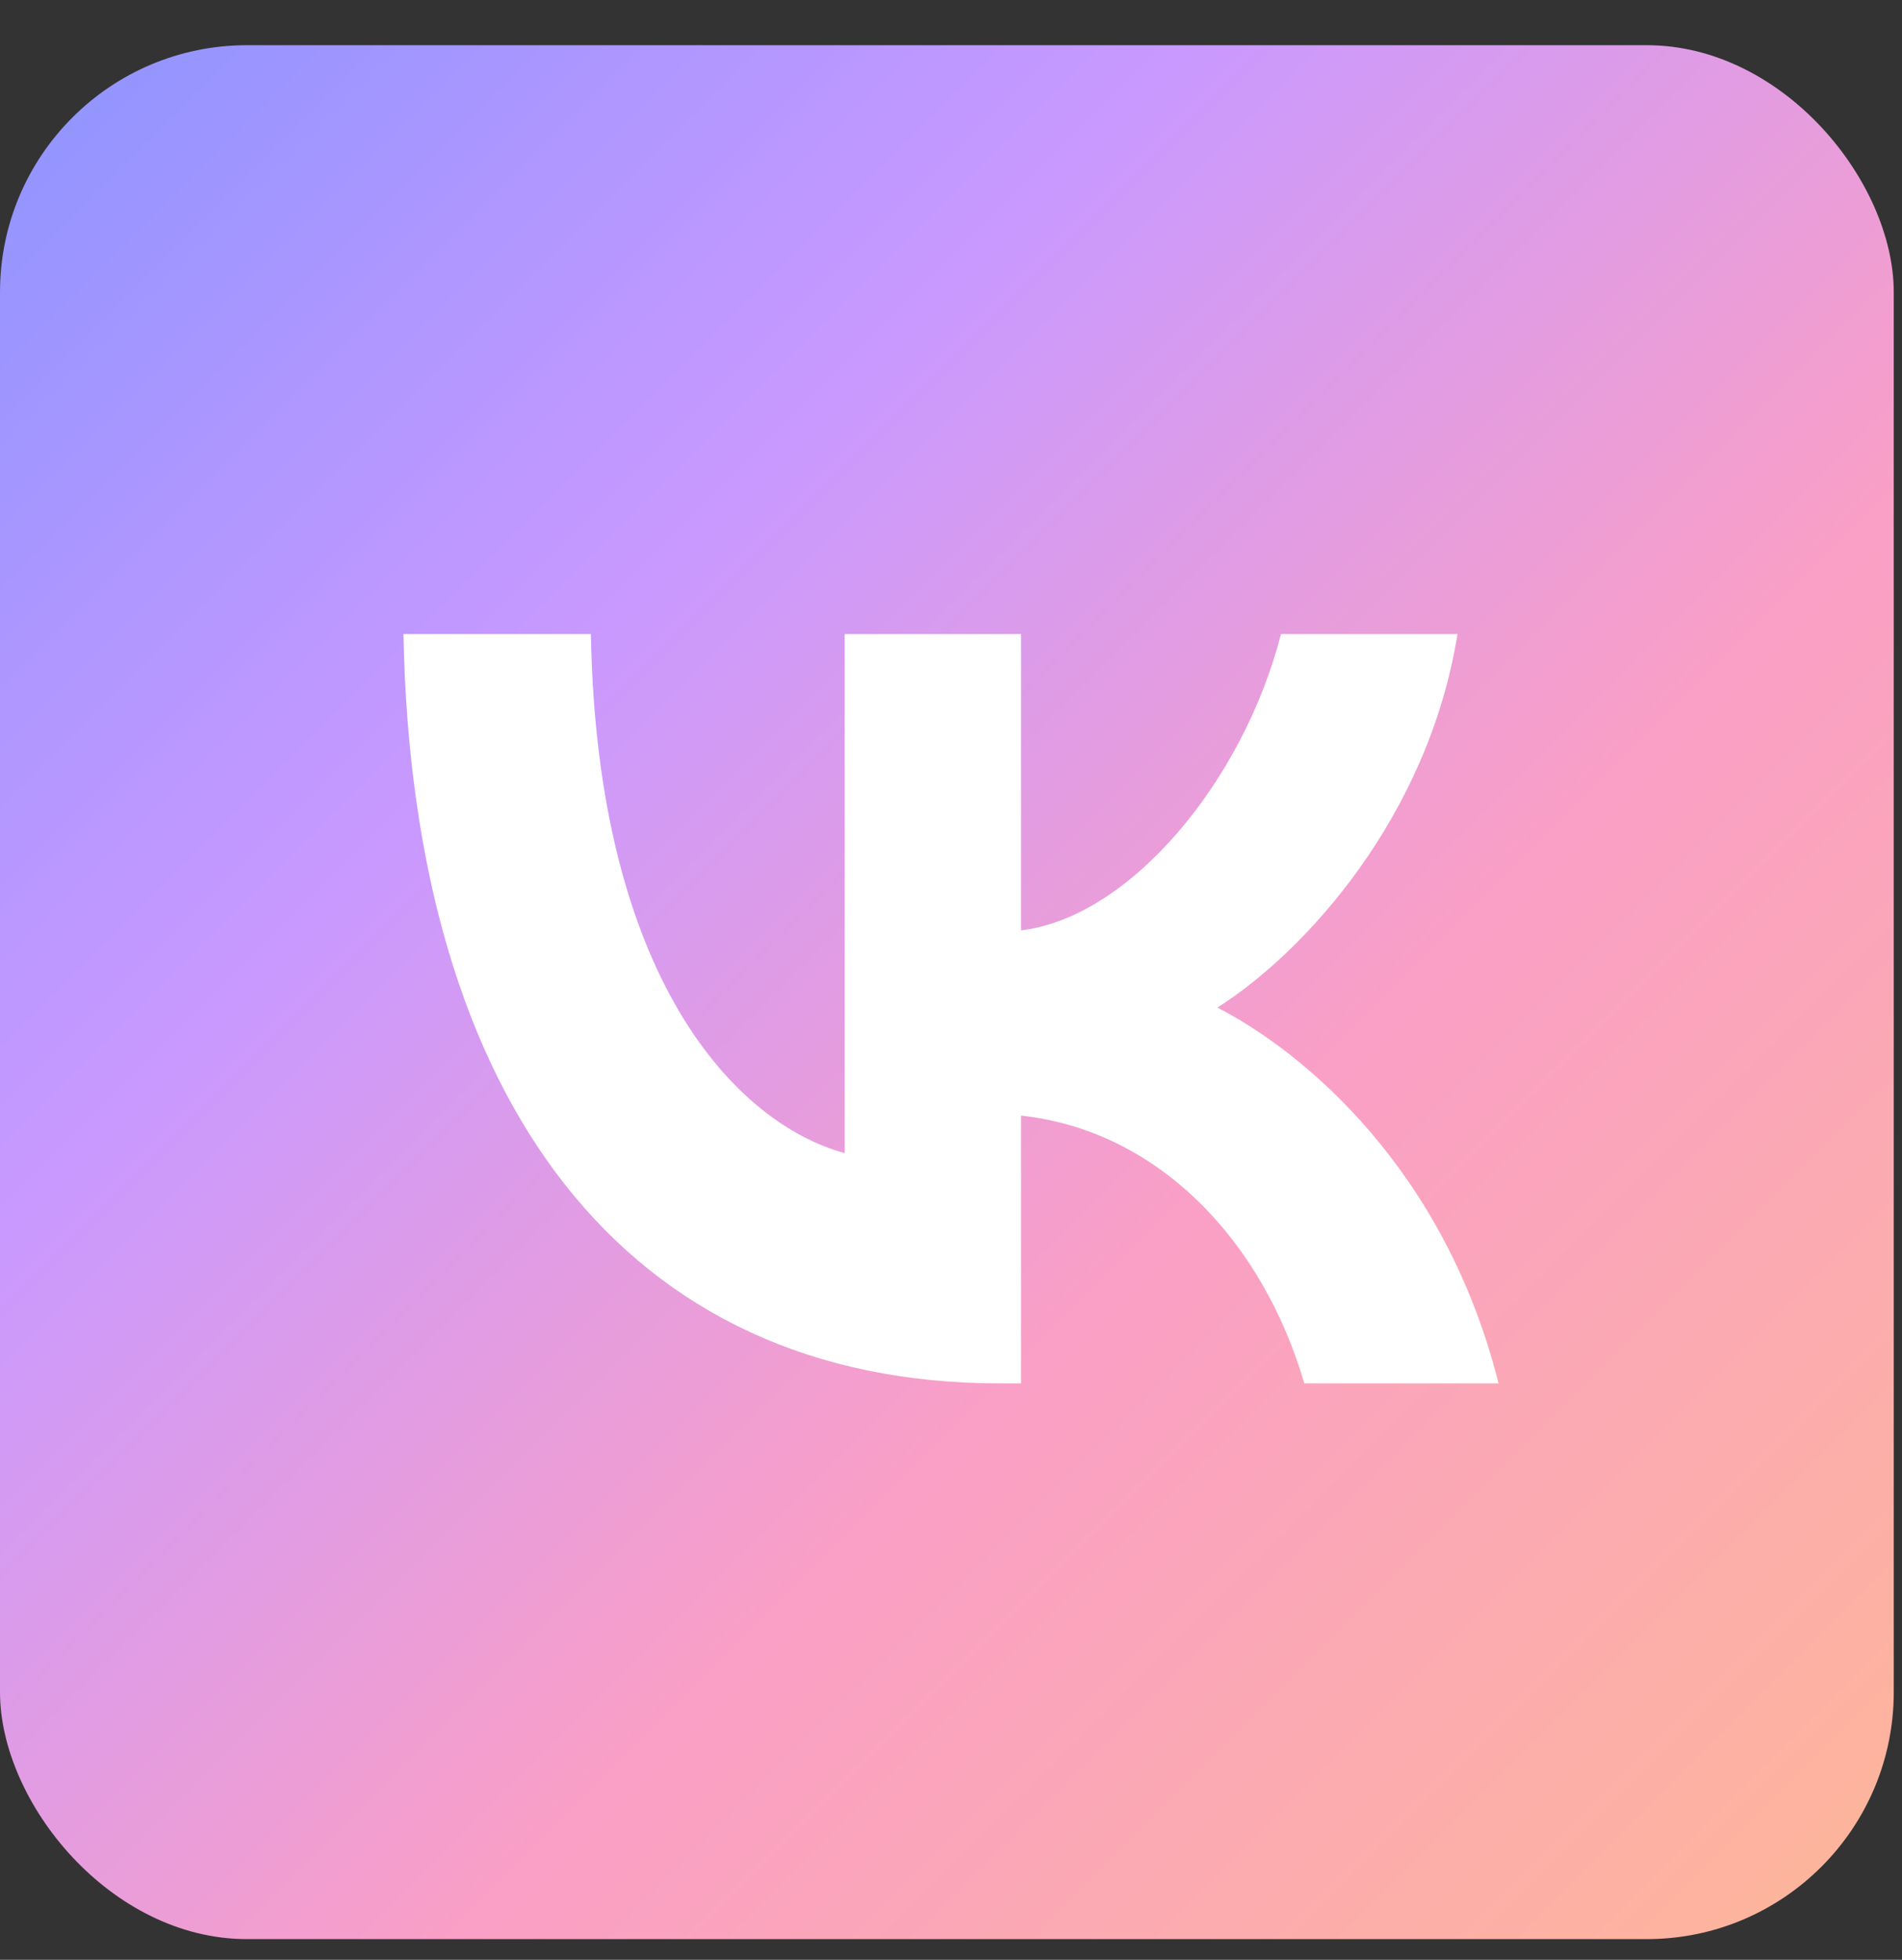
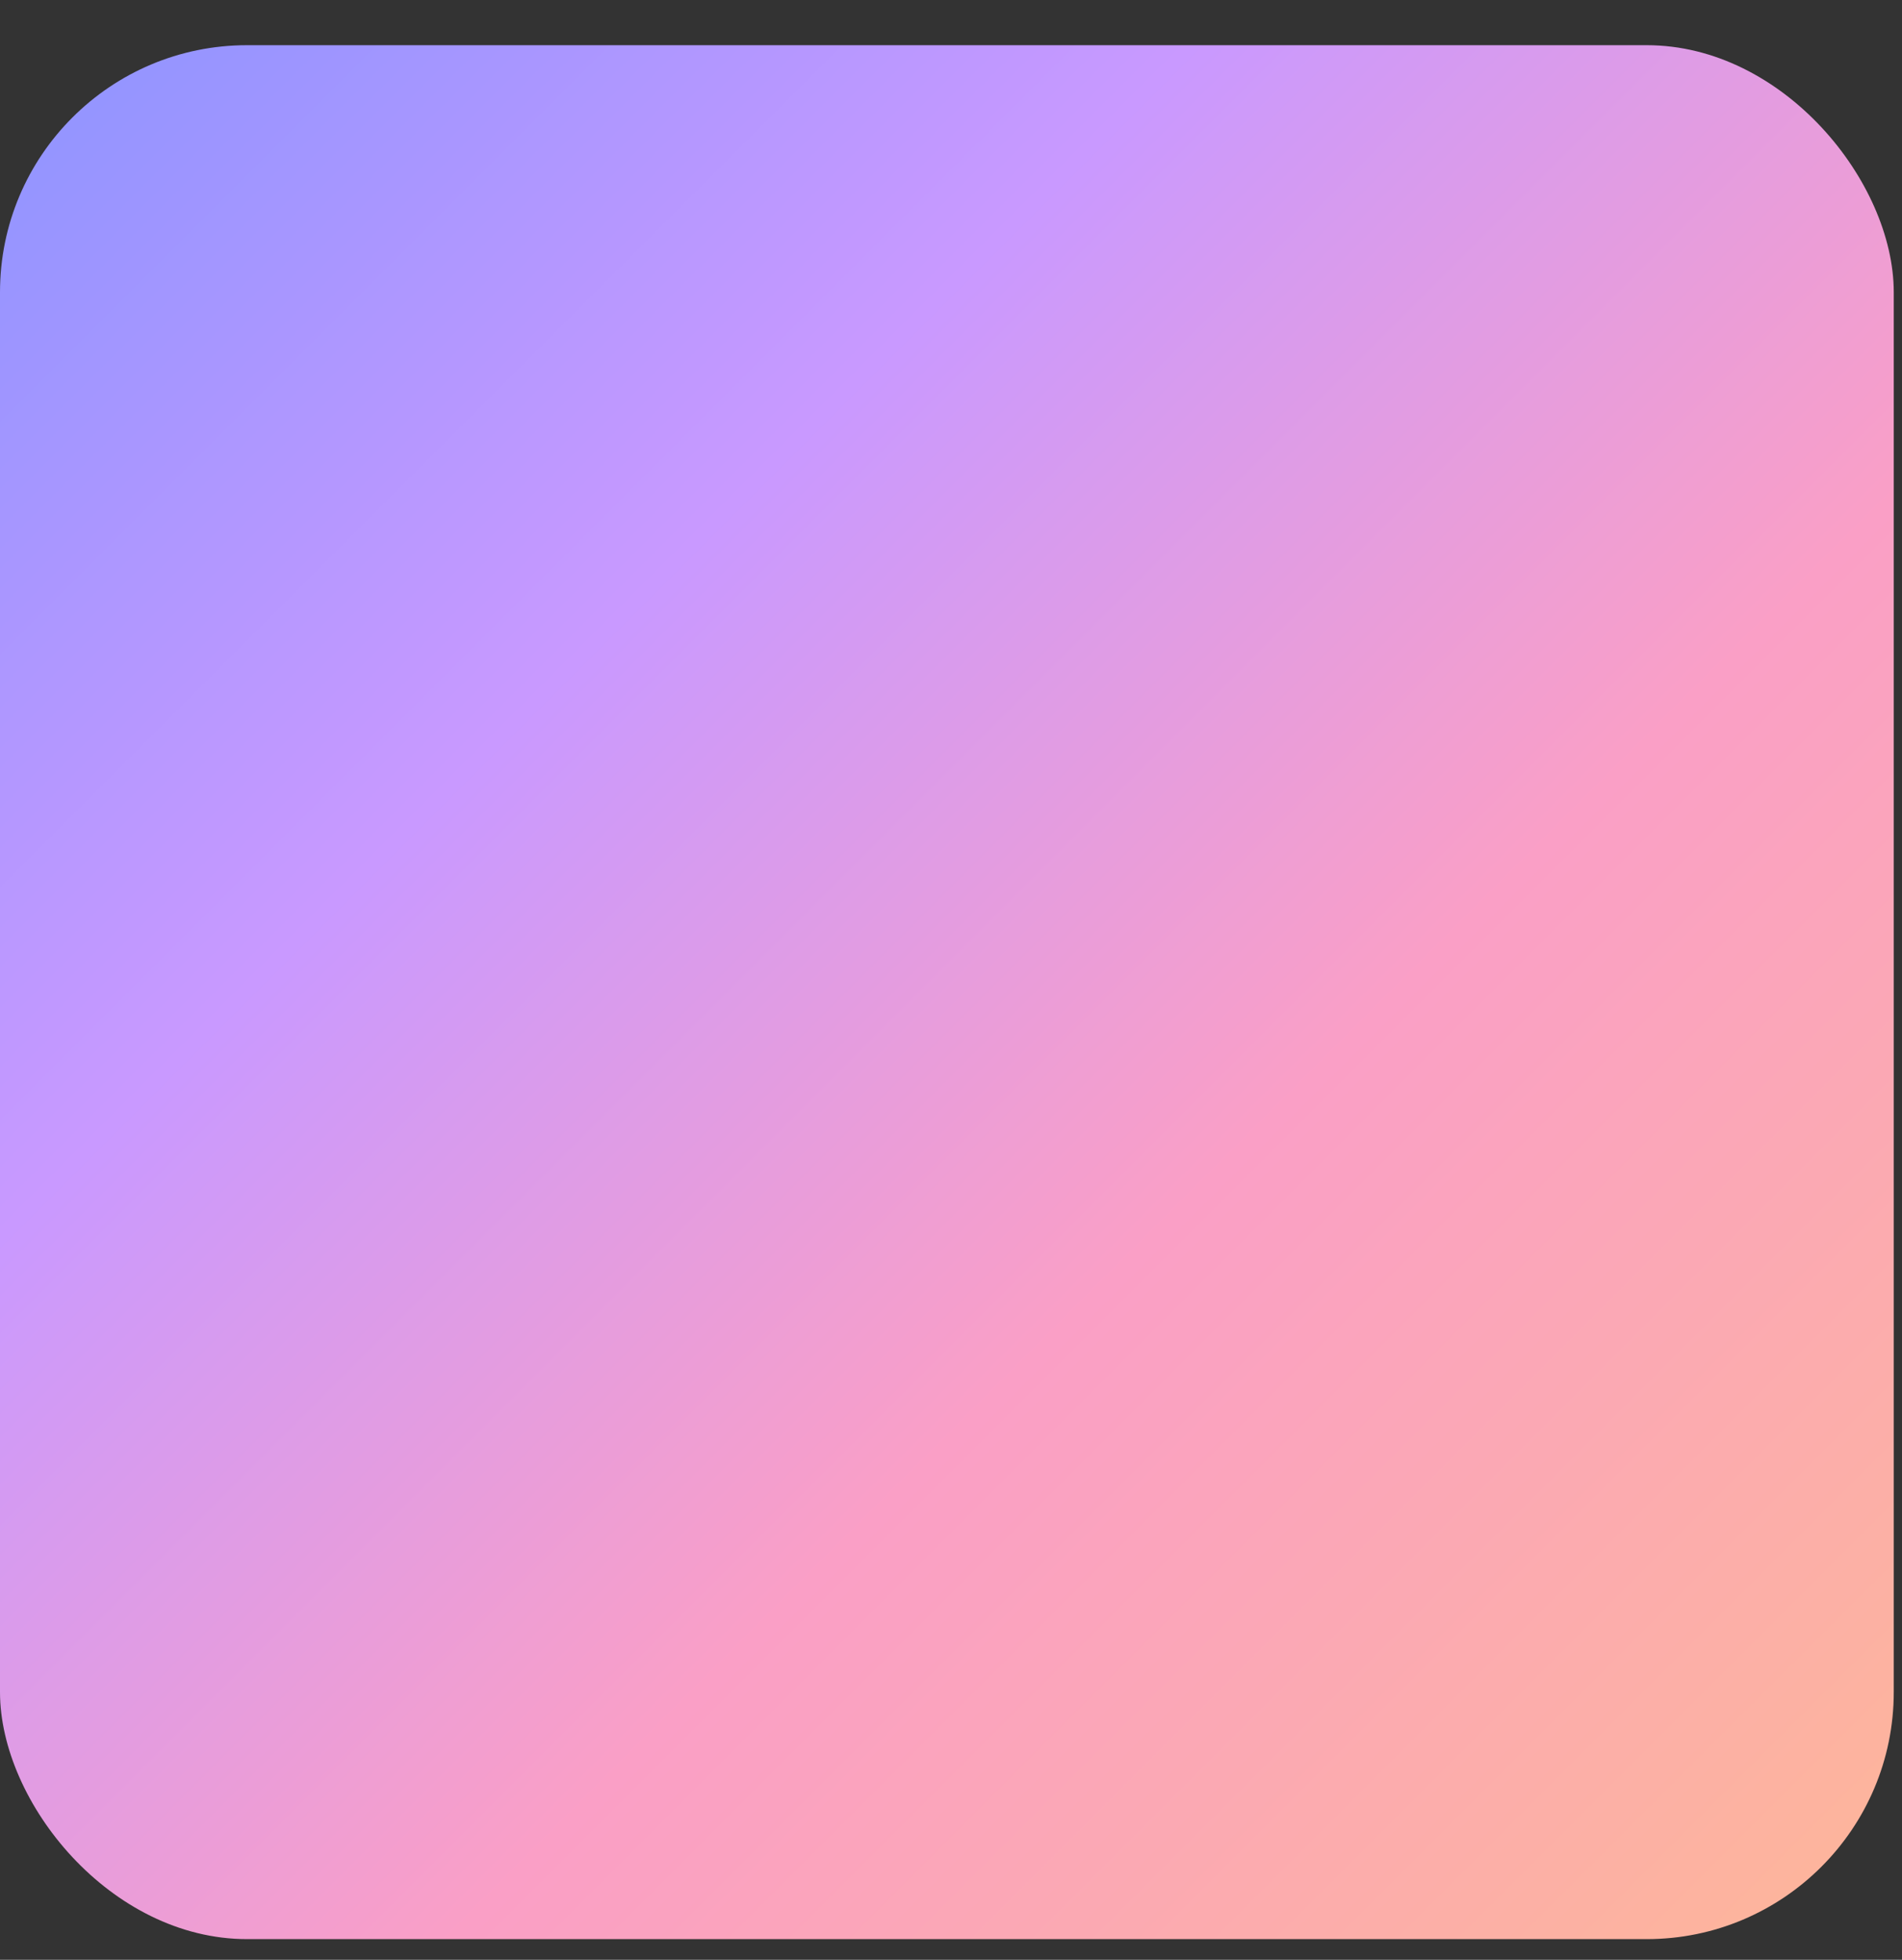
<svg xmlns="http://www.w3.org/2000/svg" width="33" height="34" viewBox="0 0 33 34" fill="none">
  <rect x="0" y="0" width="33" height="34" fill="#333333" stroke="none" />
  <rect y="0.784" width="32.857" height="32.857" rx="4.286" fill="url(#paint0_linear_379_23)" />
-   <path d="M17.349 24C10.857 24 7.154 19.12 7 11H10.252C10.358 16.96 12.756 19.485 14.655 20.005V11H17.716V16.14C19.591 15.919 21.561 13.577 22.226 11H25.288C24.777 14.175 22.641 16.517 21.122 17.48C22.641 18.261 25.074 20.304 26 24H22.63C21.906 21.527 20.102 19.615 17.716 19.354V24H17.349Z" fill="white" />
  <defs>
    <linearGradient id="paint0_linear_379_23" x1="-17.111" y1="-7.073" x2="31.552" y2="41.591" gradientUnits="userSpaceOnUse">
      <stop stop-color="#C6FDE5" />
      <stop offset="0.22" stop-color="#8393FF" />
      <stop offset="0.469" stop-color="#C999FF" />
      <stop offset="0.675" stop-color="#FA9FC6" />
      <stop offset="1" stop-color="#FEBD8C" />
    </linearGradient>
  </defs>
</svg>